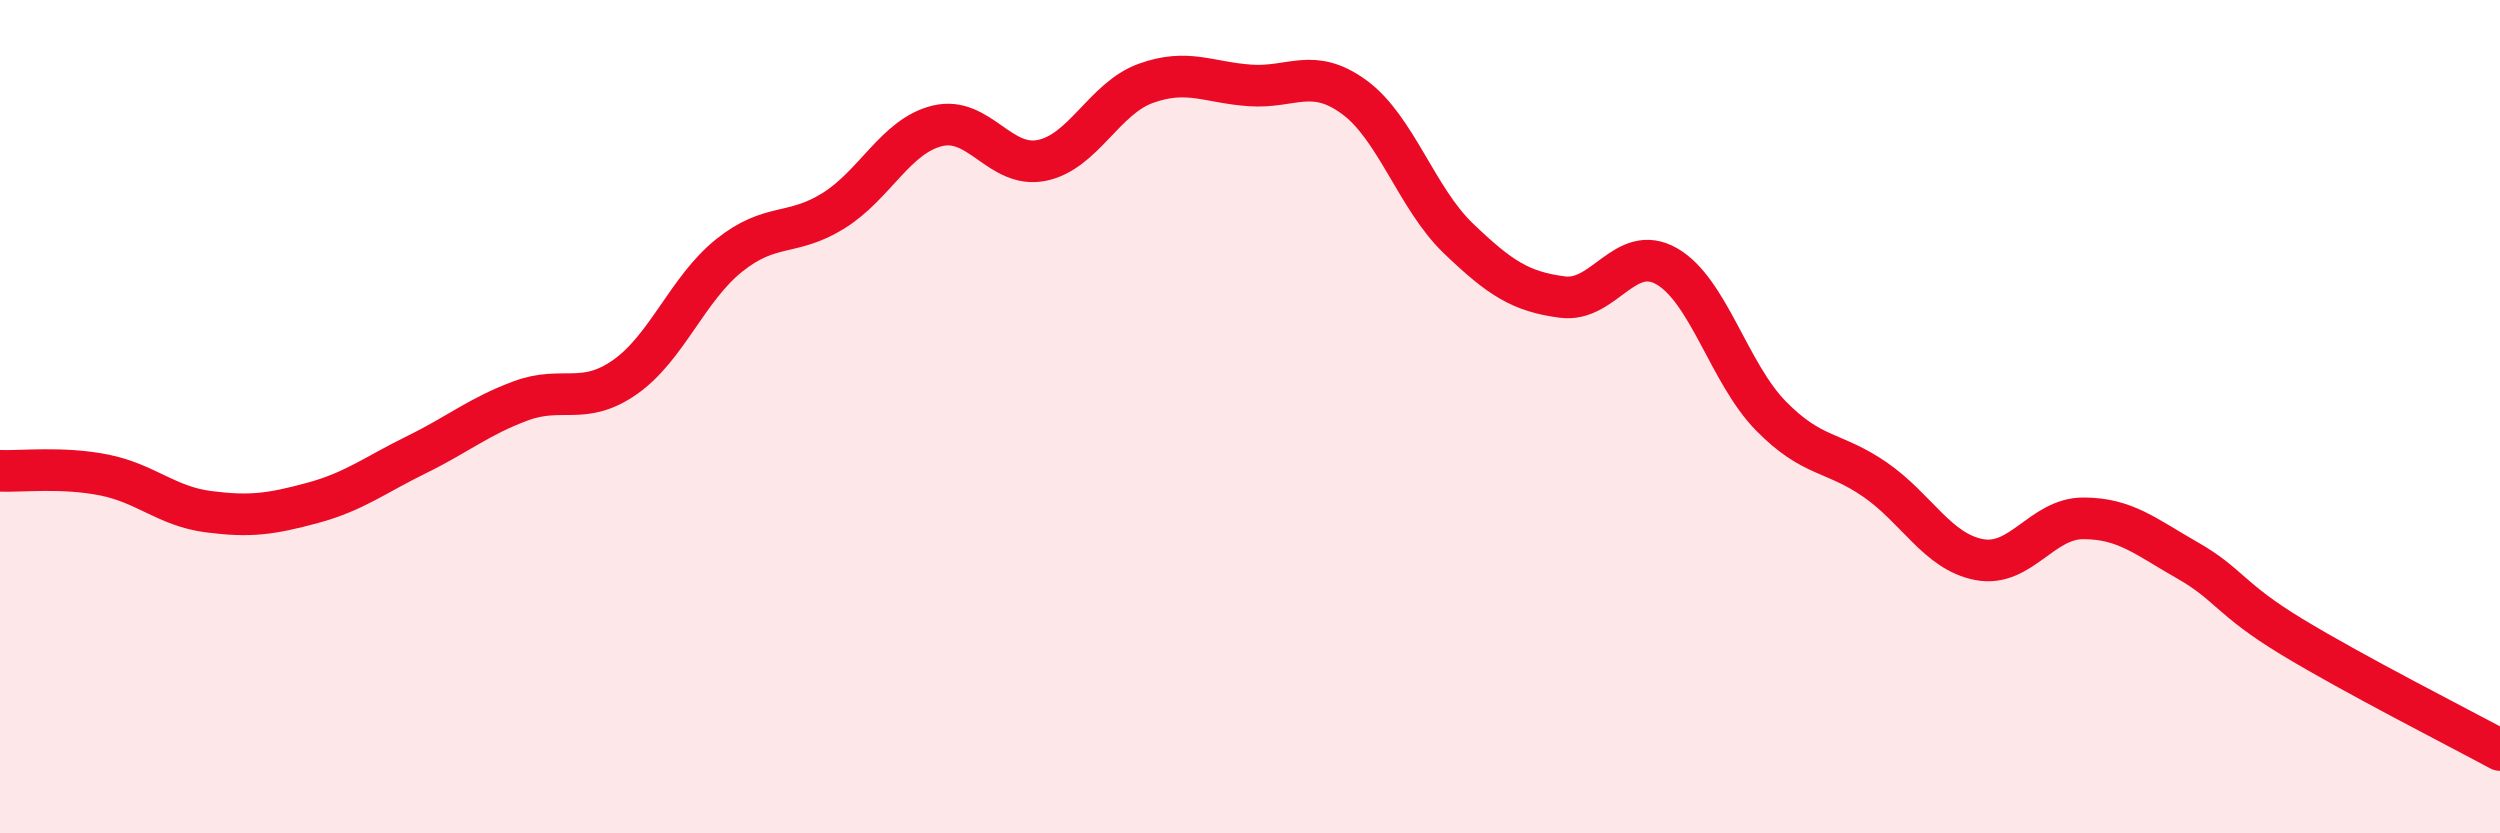
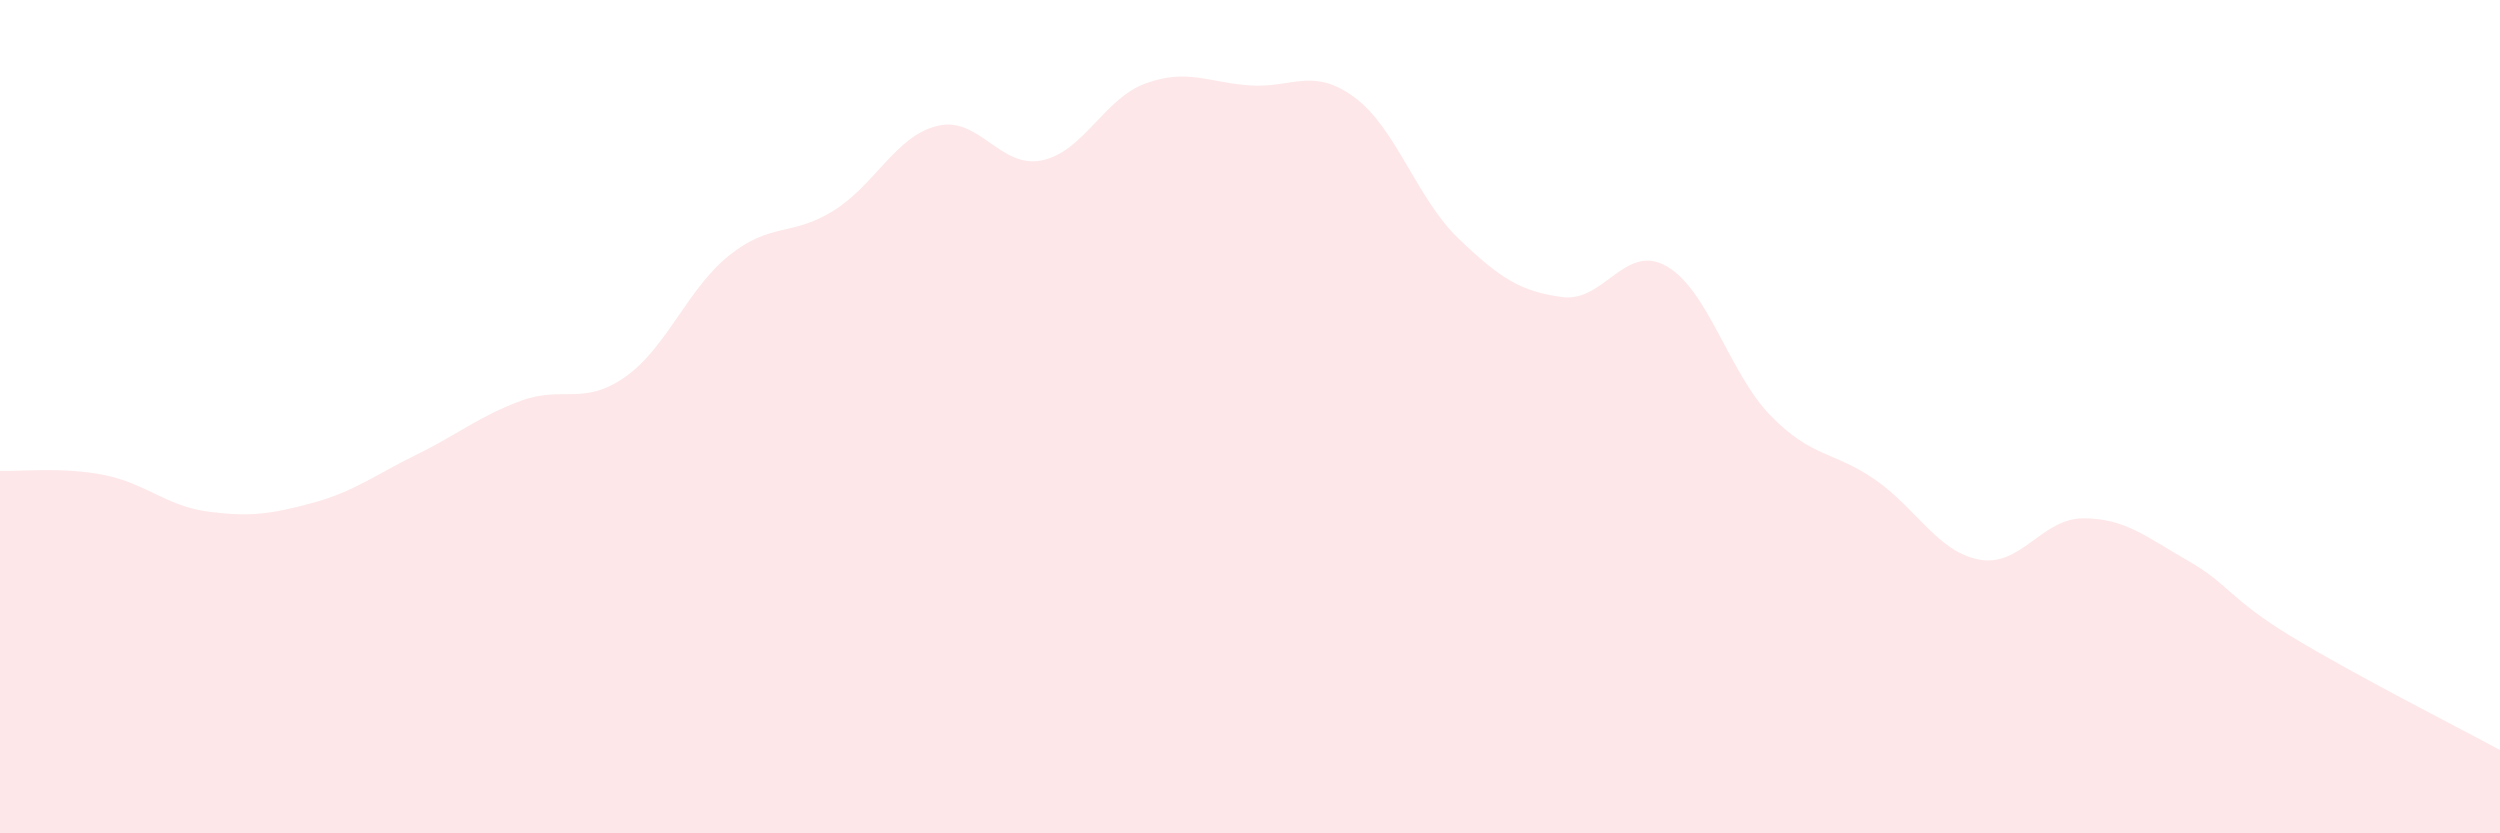
<svg xmlns="http://www.w3.org/2000/svg" width="60" height="20" viewBox="0 0 60 20">
  <path d="M 0,11.3 C 0.5,11.32 1.5,11.2 2.5,11.4 C 3.5,11.6 4,12.15 5,12.28 C 6,12.41 6.5,12.34 7.5,12.07 C 8.5,11.8 9,11.4 10,10.91 C 11,10.42 11.5,9.99 12.5,9.62 C 13.5,9.25 14,9.75 15,9.05 C 16,8.35 16.5,6.93 17.5,6.13 C 18.5,5.33 19,5.68 20,5.06 C 21,4.44 21.5,3.26 22.5,3.02 C 23.5,2.78 24,4.05 25,3.85 C 26,3.65 26.5,2.36 27.5,2 C 28.5,1.64 29,1.98 30,2.05 C 31,2.12 31.5,1.6 32.5,2.33 C 33.5,3.06 34,4.76 35,5.72 C 36,6.68 36.5,7 37.5,7.13 C 38.5,7.26 39,5.82 40,6.39 C 41,6.96 41.5,8.96 42.5,9.98 C 43.5,11 44,10.82 45,11.51 C 46,12.2 46.5,13.24 47.5,13.43 C 48.5,13.62 49,12.44 50,12.44 C 51,12.44 51.5,12.88 52.5,13.45 C 53.5,14.02 53.5,14.37 55,15.28 C 56.5,16.19 59,17.46 60,18L60 20L0 20Z" fill="#EB0A25" opacity="0.1" stroke-linecap="round" stroke-linejoin="round" />
-   <path d="M 0,11.3 C 0.5,11.32 1.5,11.2 2.5,11.4 C 3.5,11.6 4,12.15 5,12.28 C 6,12.41 6.5,12.34 7.5,12.07 C 8.5,11.8 9,11.4 10,10.91 C 11,10.42 11.5,9.99 12.5,9.62 C 13.5,9.25 14,9.75 15,9.05 C 16,8.35 16.5,6.93 17.5,6.13 C 18.5,5.33 19,5.68 20,5.06 C 21,4.44 21.5,3.26 22.5,3.02 C 23.5,2.78 24,4.05 25,3.85 C 26,3.65 26.5,2.36 27.5,2 C 28.5,1.64 29,1.98 30,2.05 C 31,2.12 31.5,1.6 32.5,2.33 C 33.5,3.06 34,4.76 35,5.72 C 36,6.68 36.5,7 37.5,7.13 C 38.5,7.26 39,5.82 40,6.39 C 41,6.96 41.5,8.96 42.5,9.98 C 43.5,11 44,10.82 45,11.51 C 46,12.2 46.5,13.24 47.5,13.43 C 48.5,13.62 49,12.44 50,12.44 C 51,12.44 51.5,12.88 52.5,13.45 C 53.5,14.02 53.5,14.37 55,15.28 C 56.5,16.19 59,17.46 60,18" stroke="#EB0A25" stroke-width="1" fill="none" stroke-linecap="round" stroke-linejoin="round" />
</svg>